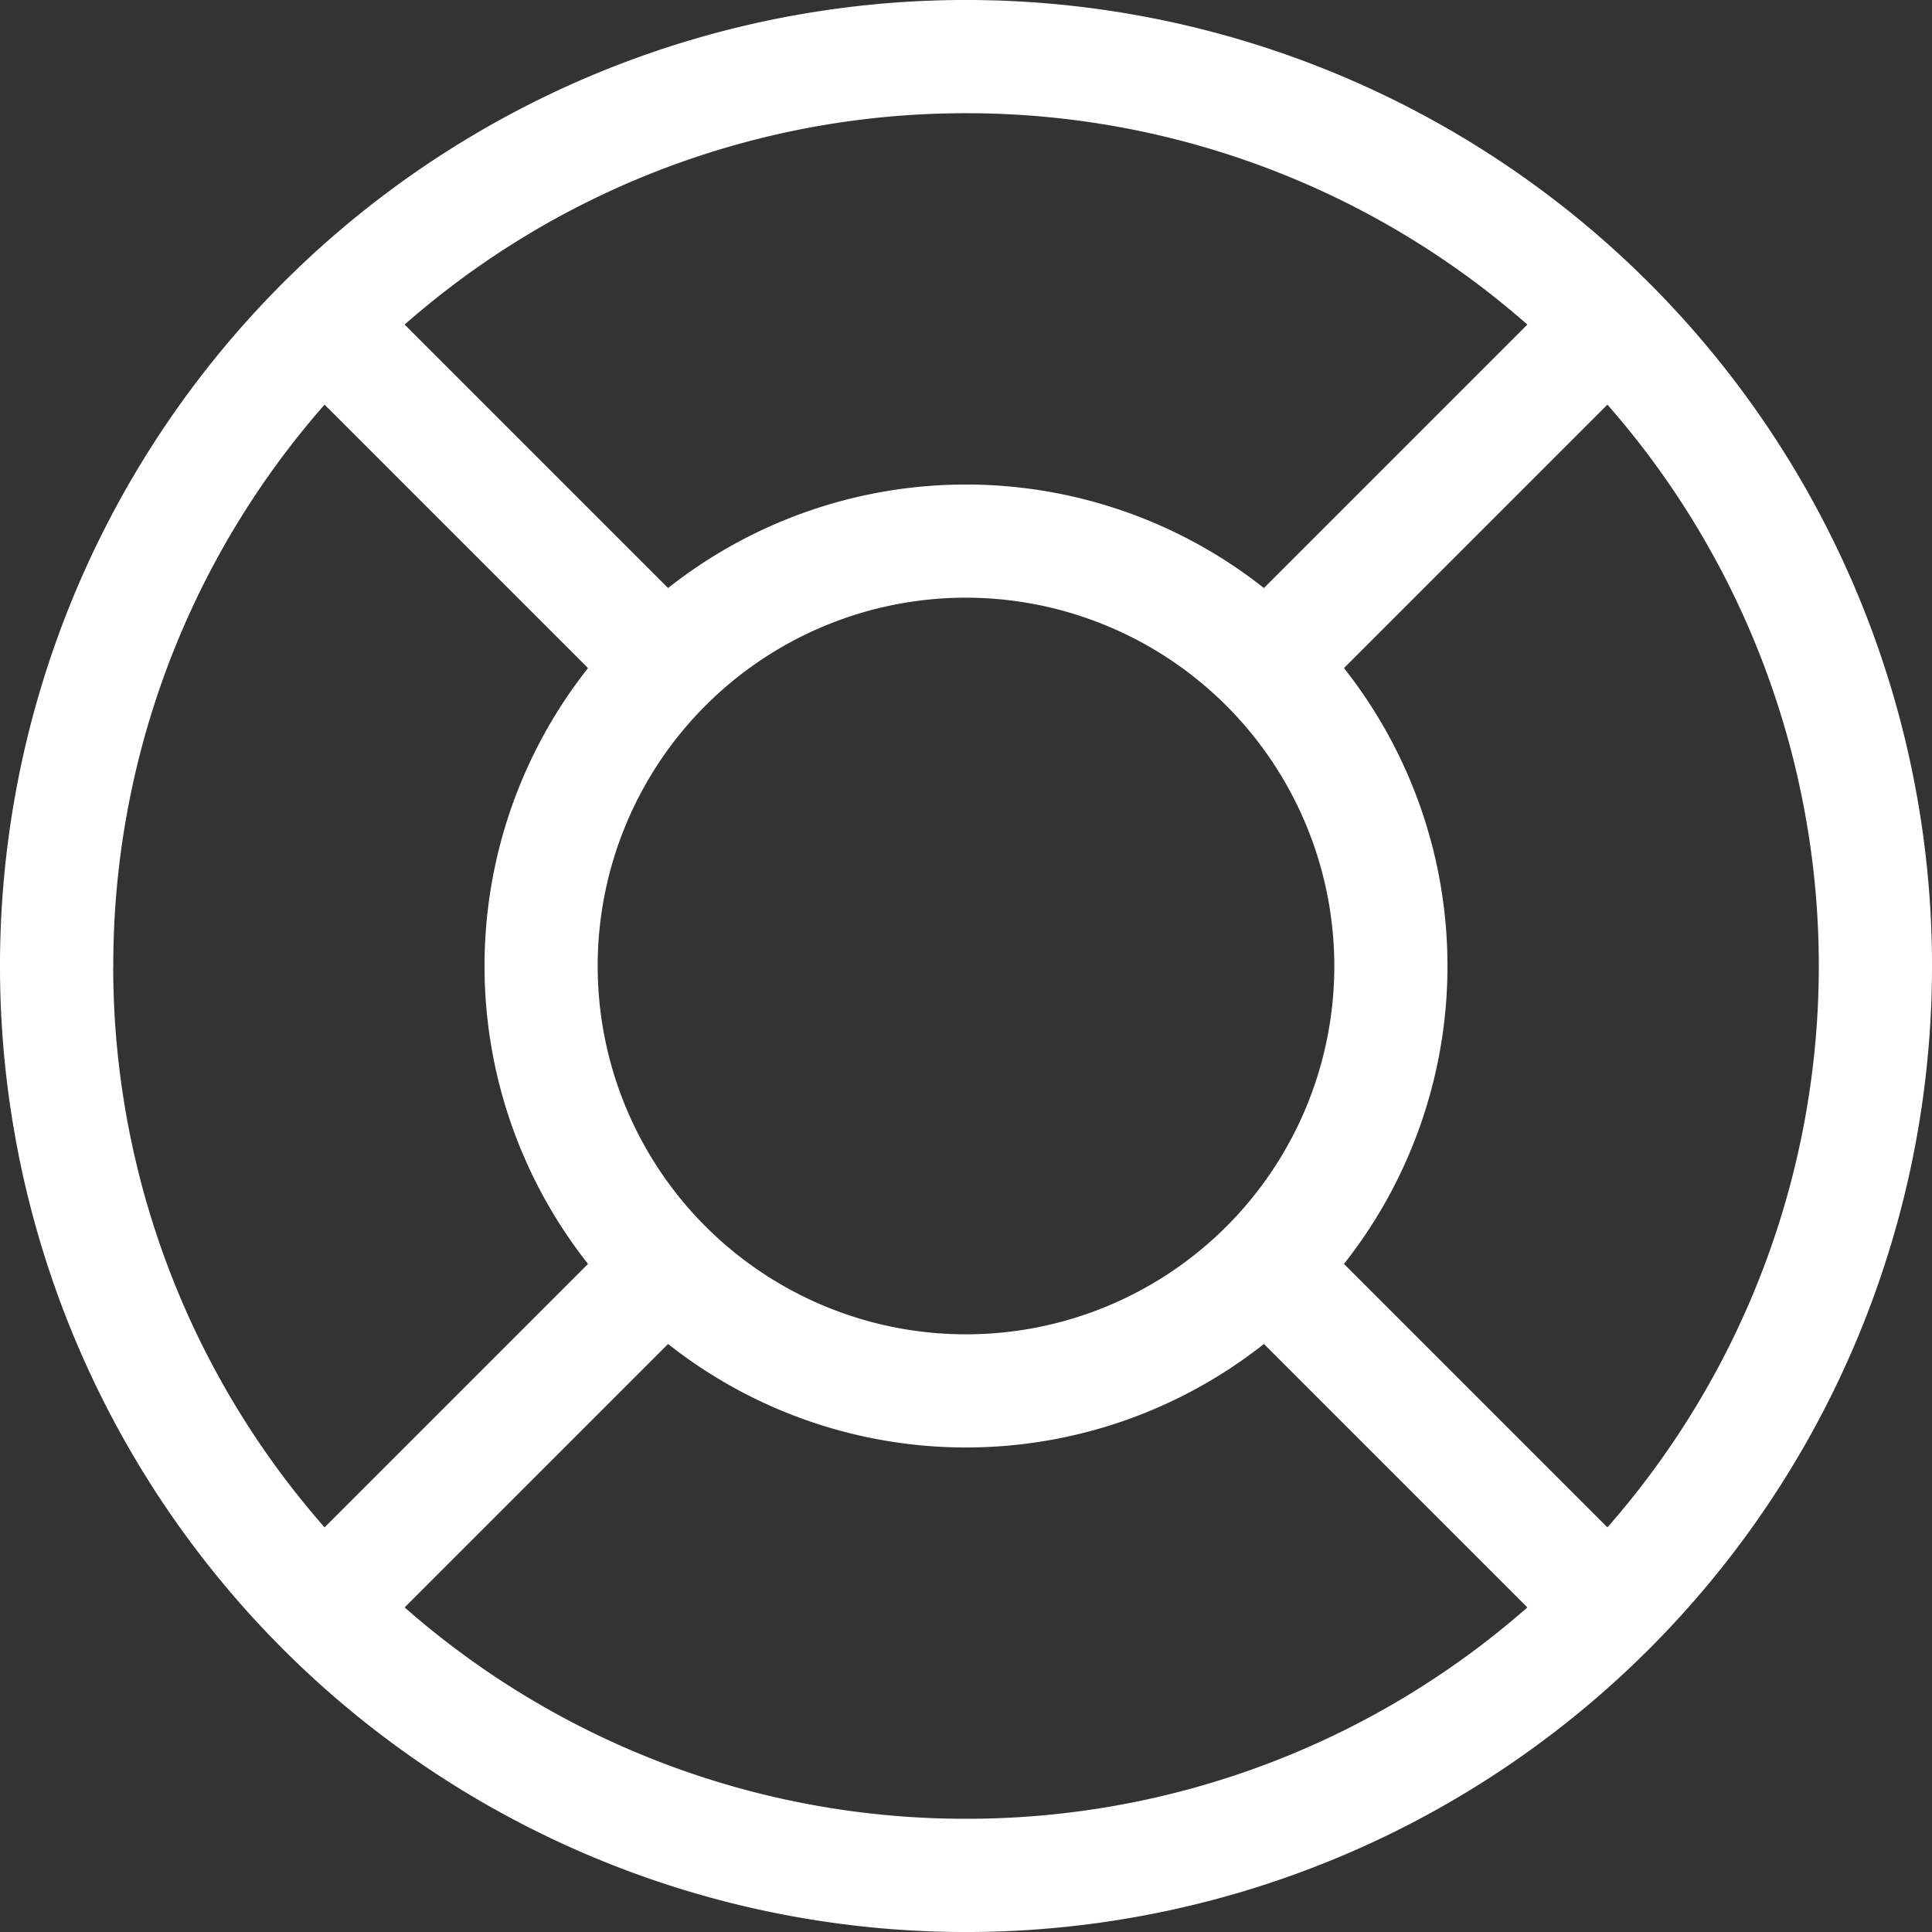
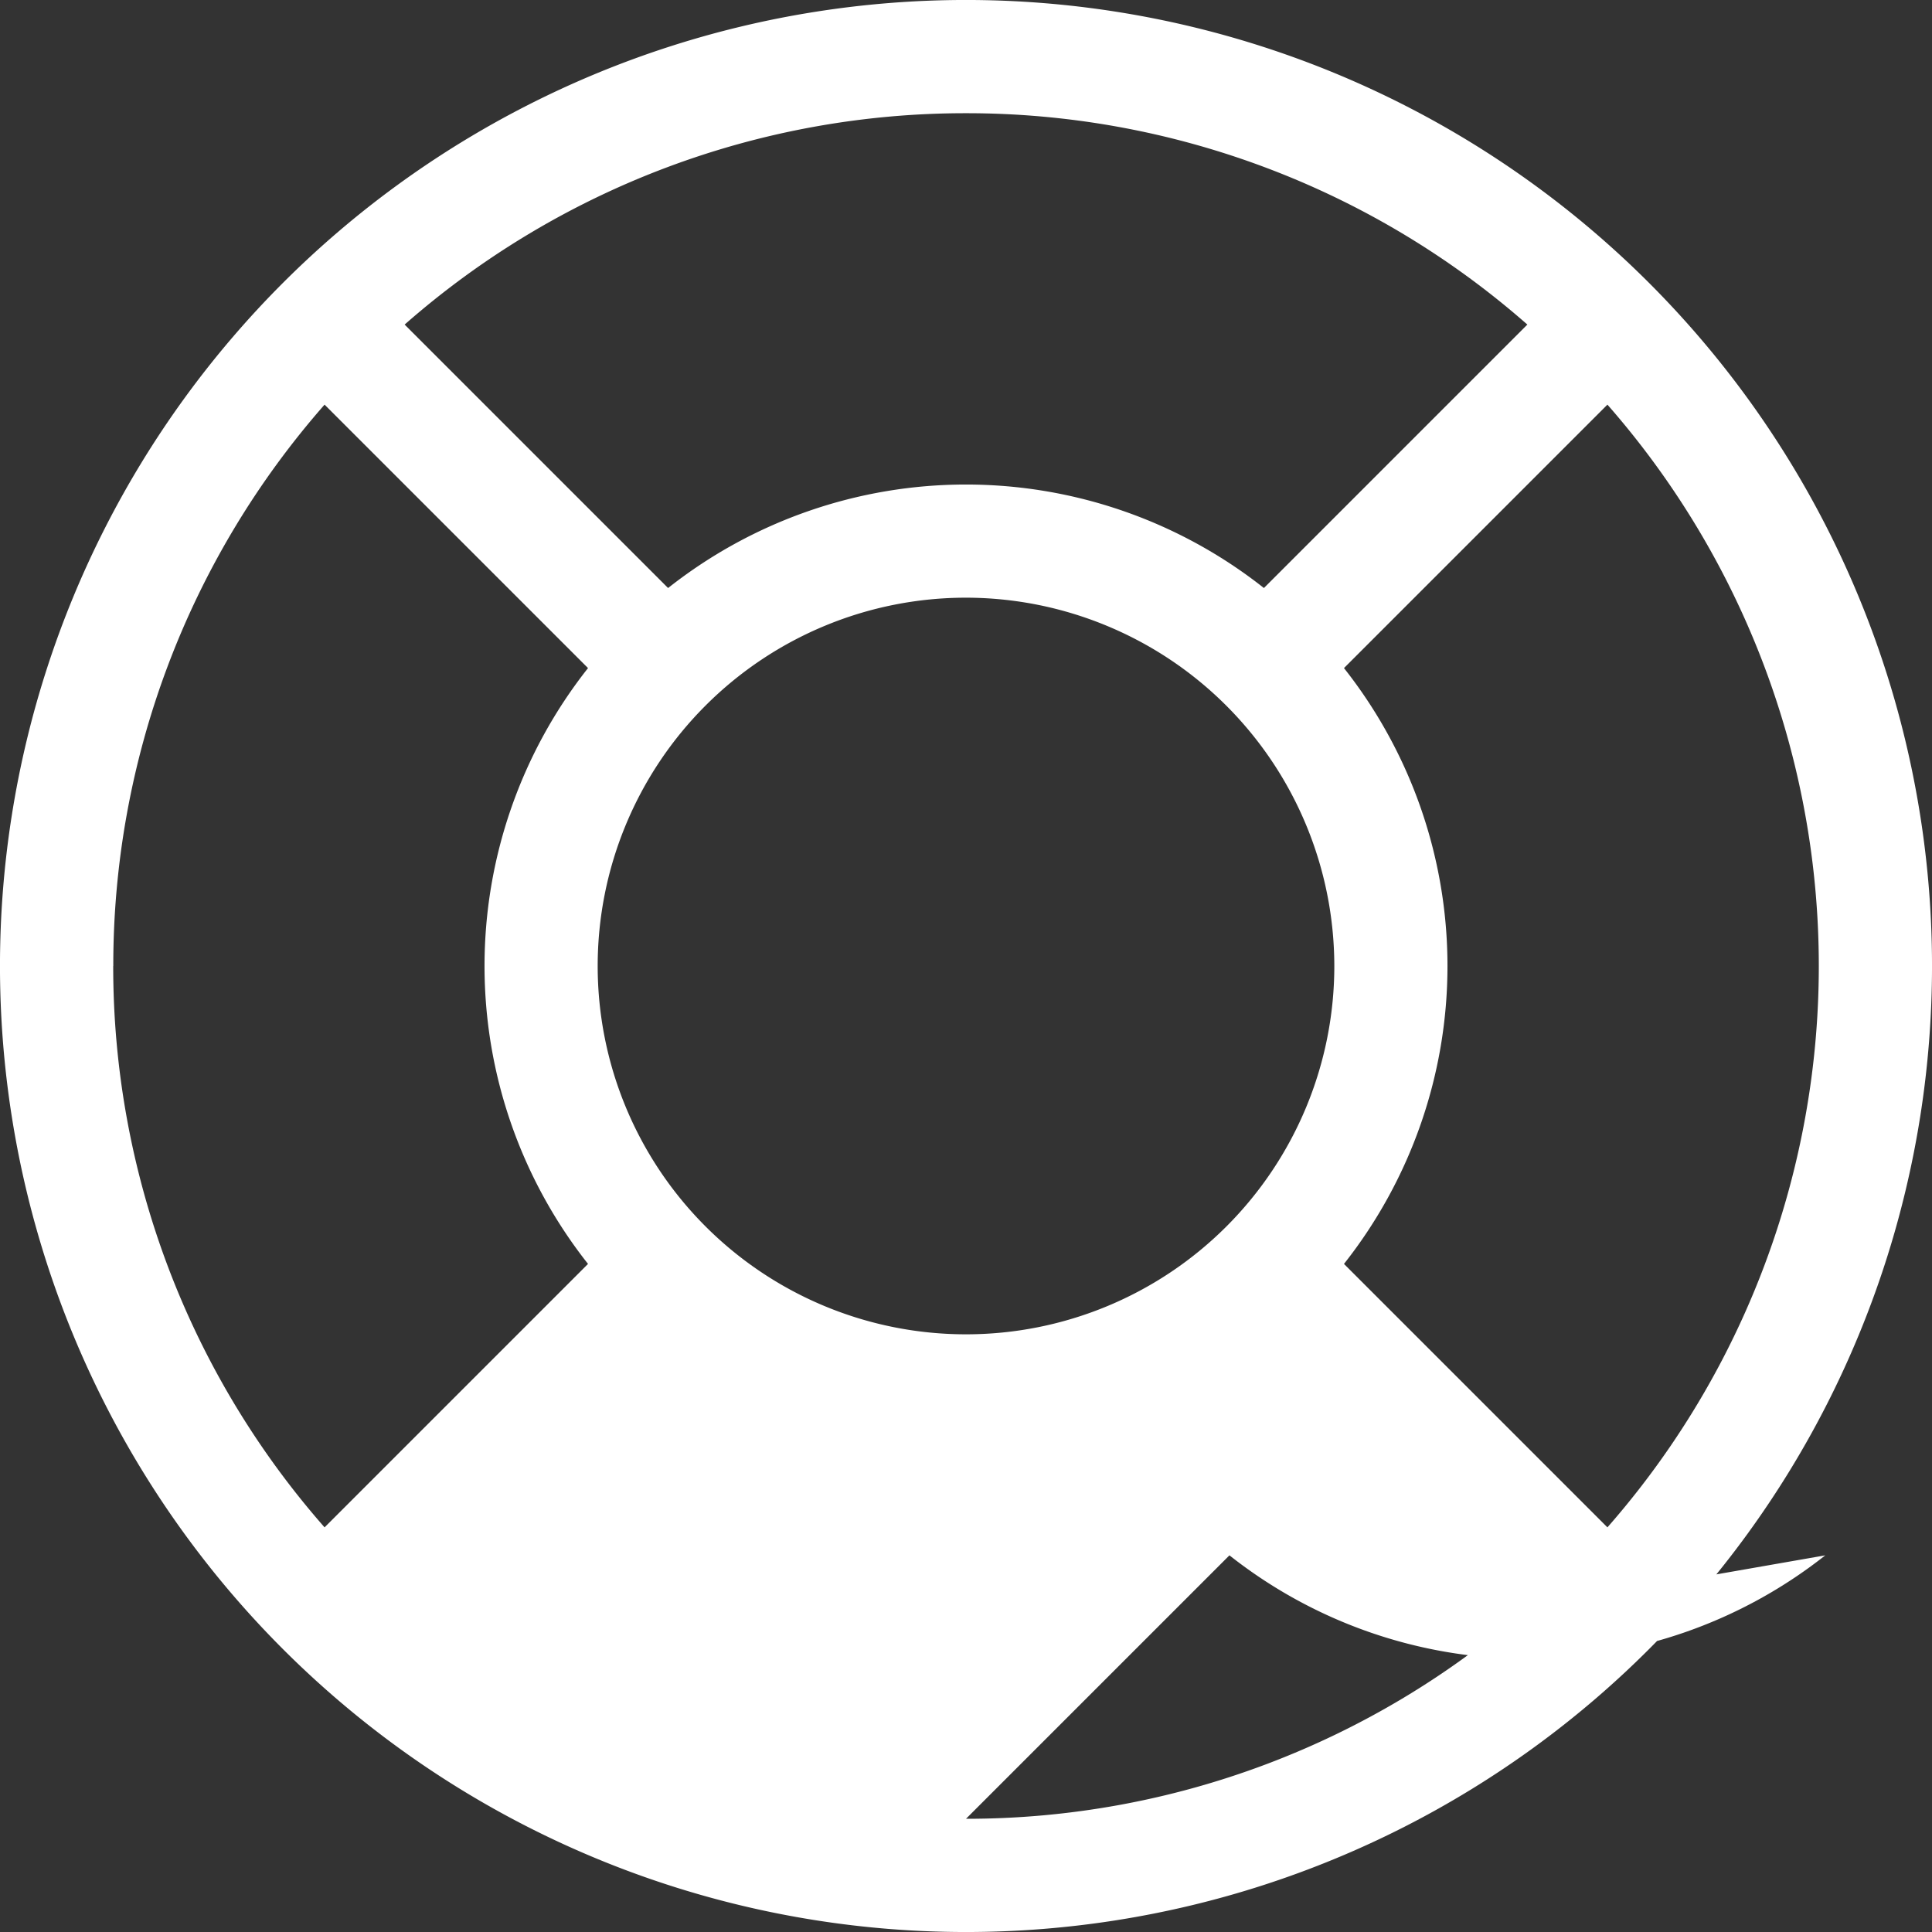
<svg xmlns="http://www.w3.org/2000/svg" id="lifesaver" width="25" height="25" viewBox="0 0 25 25">
  <rect x="0" y="0" width="25" height="25" fill="#333333" stroke="none" />
  <g id="Group_383" data-name="Group 383">
-     <path id="Path_7225" data-name="Path 7225" d="M21.339,3.661A12.5,12.5,0,0,0,3.661,21.339,12.5,12.5,0,0,0,21.339,3.661ZM12.5,1.465A10.989,10.989,0,0,1,19.764,4.2L16.355,7.609a6.218,6.218,0,0,0-7.71,0L5.236,4.2A10.989,10.989,0,0,1,12.5,1.465ZM17.266,12.5A4.766,4.766,0,1,1,12.5,7.734,4.771,4.771,0,0,1,17.266,12.5Zm-15.8,0A10.989,10.989,0,0,1,4.2,5.236L7.609,8.645a6.218,6.218,0,0,0,0,7.71L4.2,19.764A10.989,10.989,0,0,1,1.465,12.5ZM12.5,23.535A10.989,10.989,0,0,1,5.236,20.8l3.409-3.409a6.218,6.218,0,0,0,7.71,0L19.764,20.8A10.988,10.988,0,0,1,12.5,23.535Zm8.3-3.771-3.409-3.409a6.218,6.218,0,0,0,0-7.71L20.8,5.236a11.013,11.013,0,0,1,0,14.528Z" fill="#fff" />
+     <path id="Path_7225" data-name="Path 7225" d="M21.339,3.661A12.5,12.5,0,0,0,3.661,21.339,12.5,12.5,0,0,0,21.339,3.661ZM12.5,1.465A10.989,10.989,0,0,1,19.764,4.2L16.355,7.609a6.218,6.218,0,0,0-7.71,0L5.236,4.2A10.989,10.989,0,0,1,12.5,1.465ZM17.266,12.5A4.766,4.766,0,1,1,12.5,7.734,4.771,4.771,0,0,1,17.266,12.5Zm-15.8,0A10.989,10.989,0,0,1,4.2,5.236L7.609,8.645a6.218,6.218,0,0,0,0,7.71L4.2,19.764A10.989,10.989,0,0,1,1.465,12.5ZM12.5,23.535l3.409-3.409a6.218,6.218,0,0,0,7.71,0L19.764,20.8A10.988,10.988,0,0,1,12.5,23.535Zm8.3-3.771-3.409-3.409a6.218,6.218,0,0,0,0-7.71L20.8,5.236a11.013,11.013,0,0,1,0,14.528Z" fill="#fff" />
  </g>
</svg>